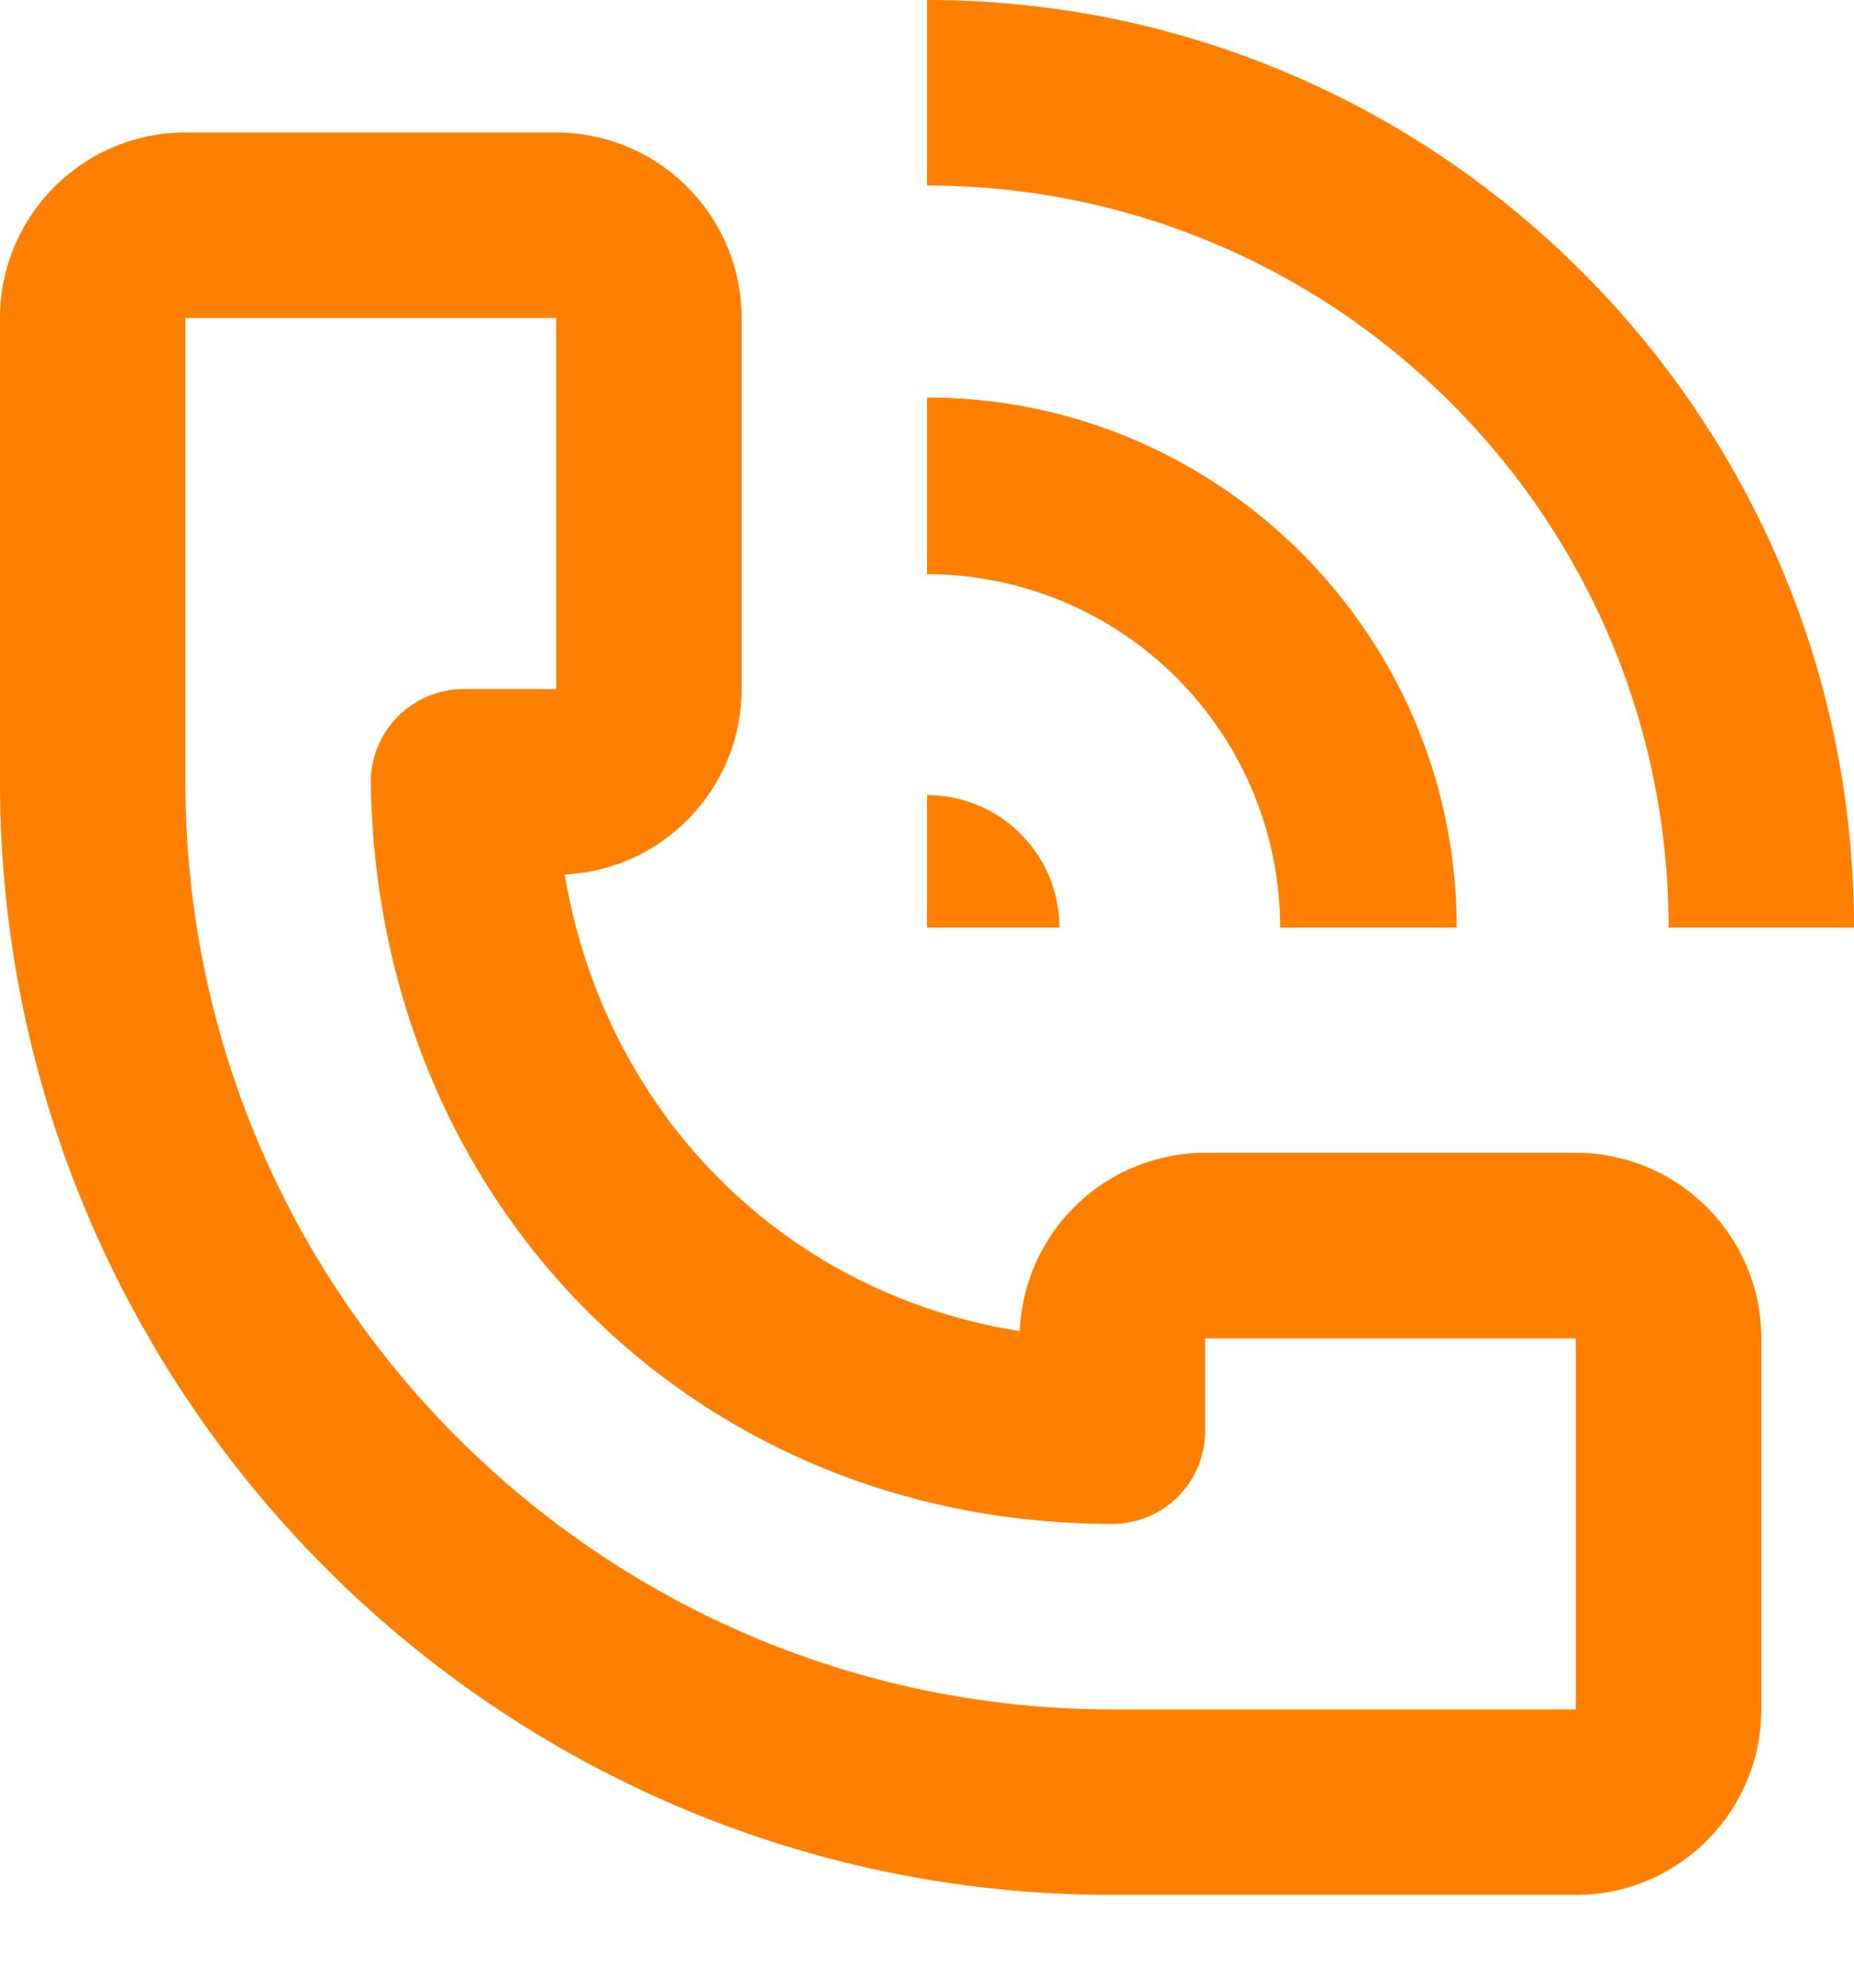
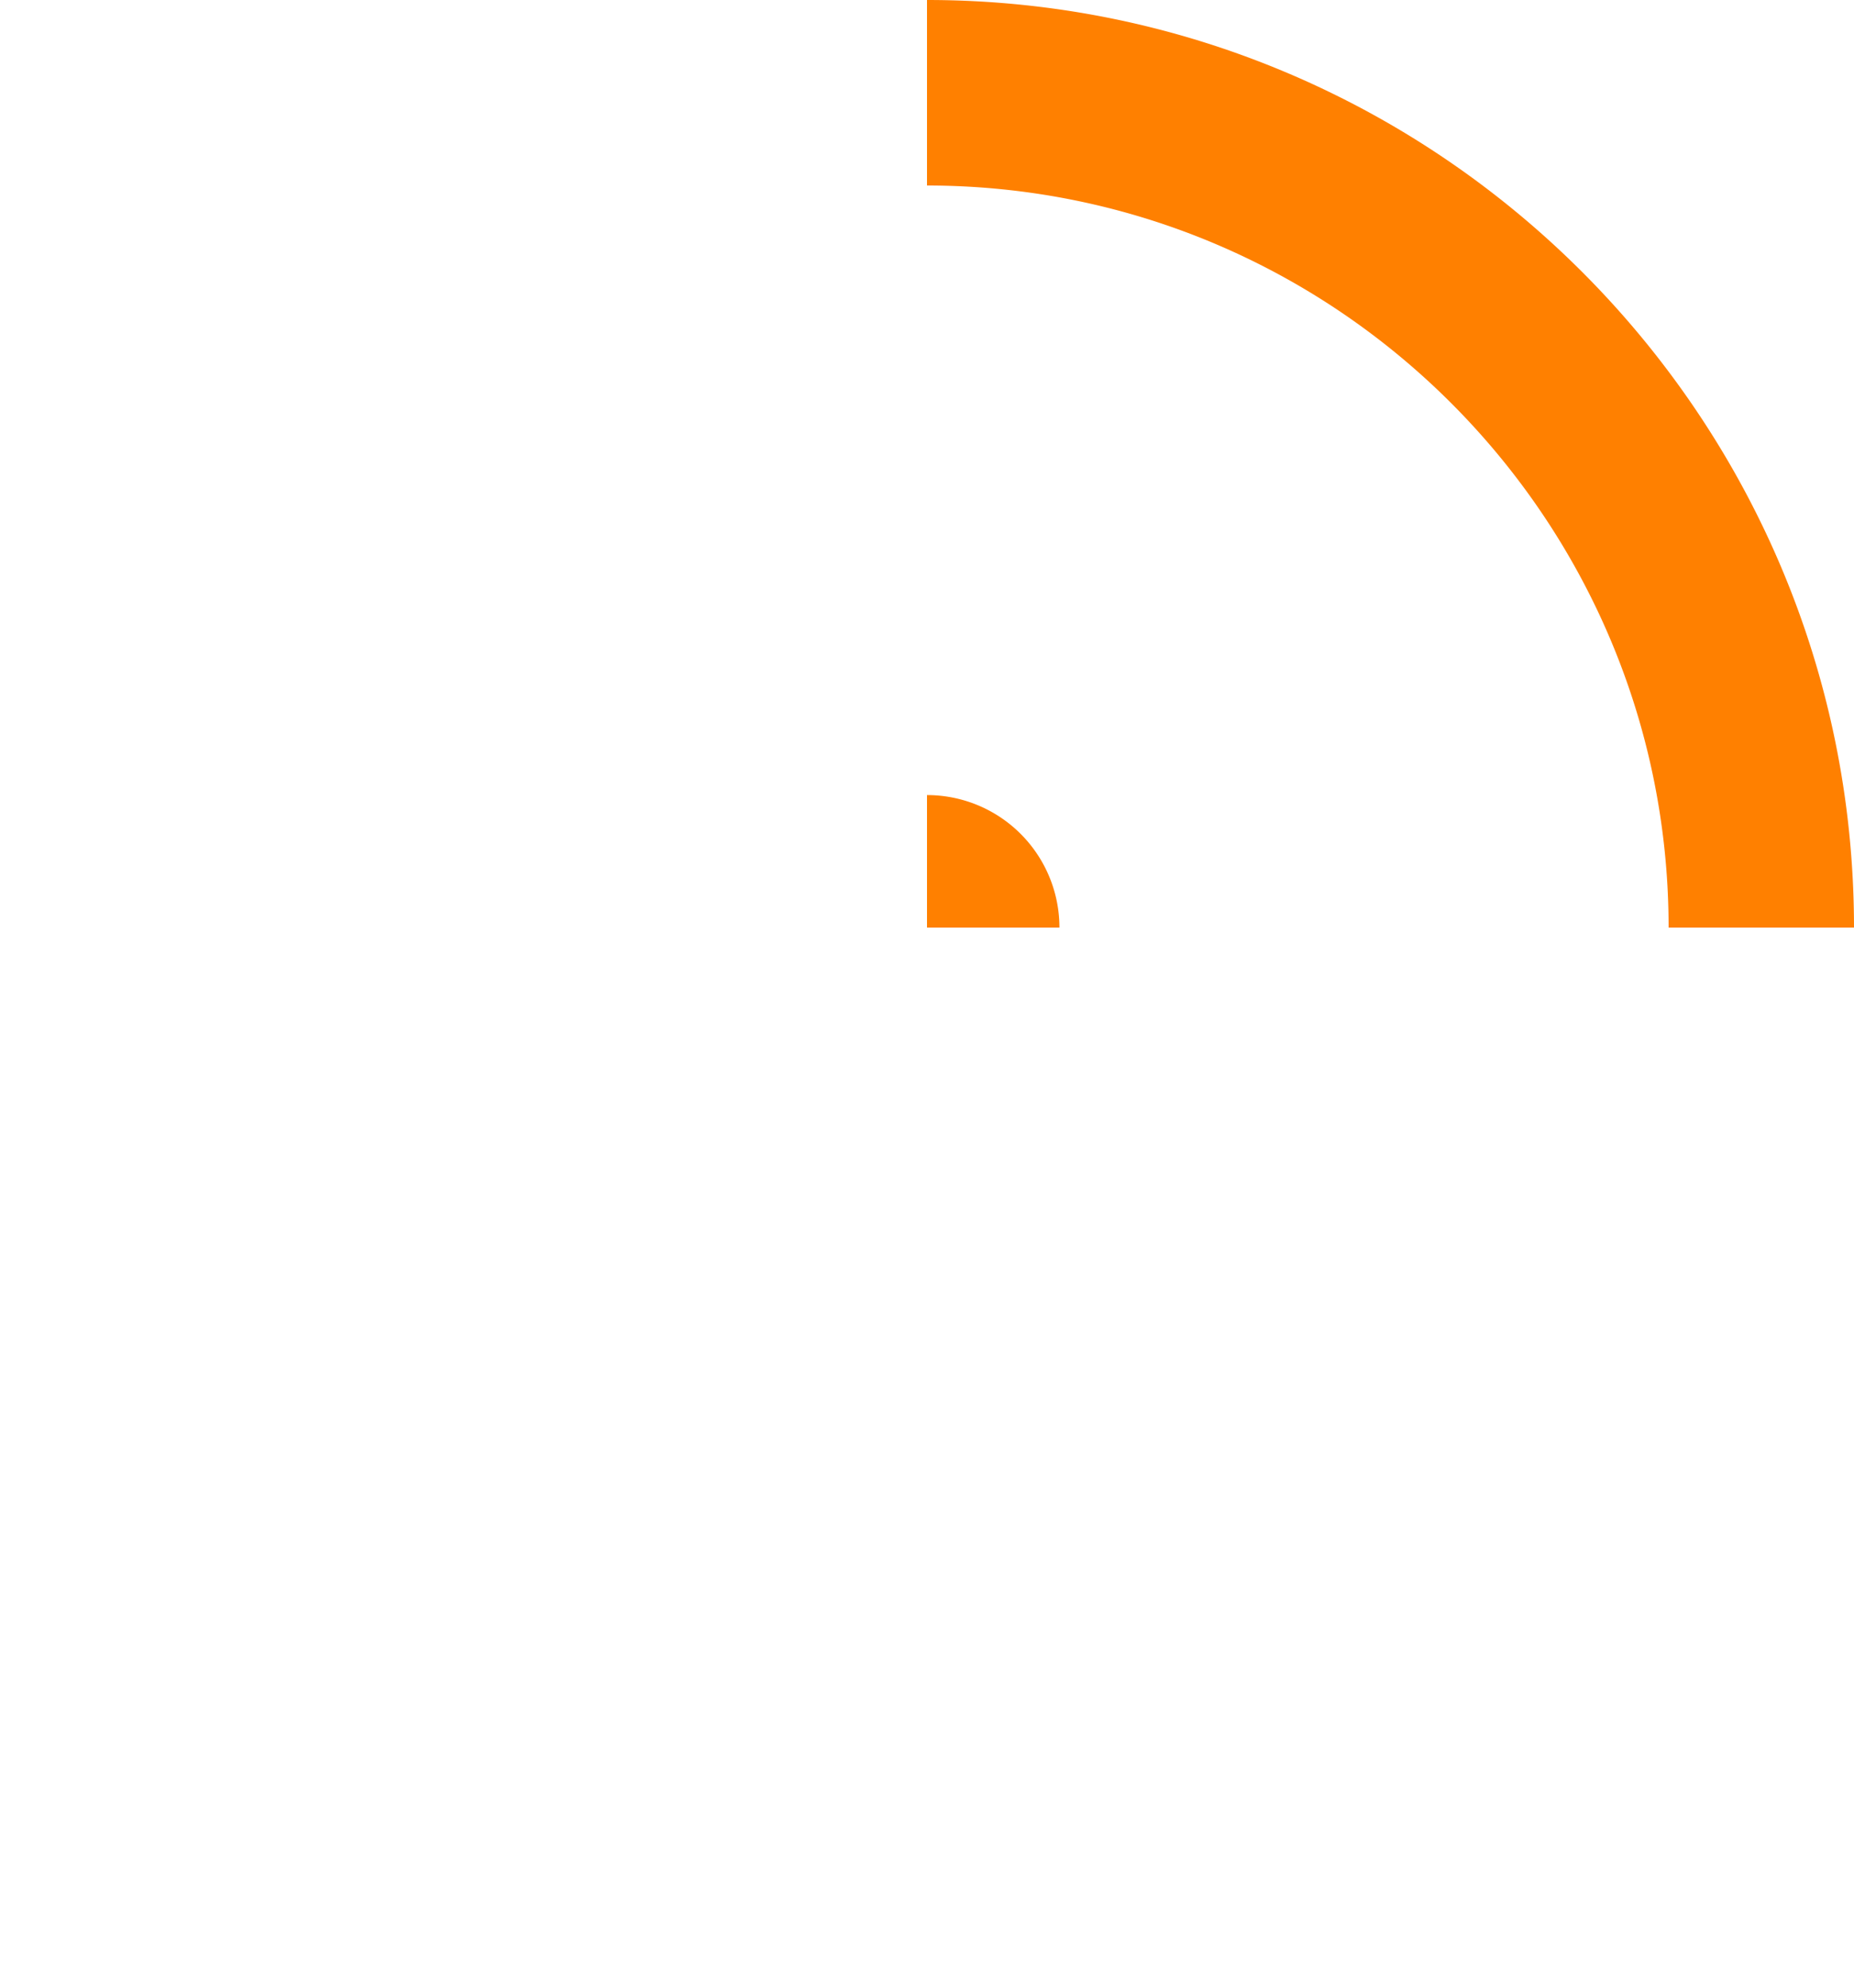
<svg xmlns="http://www.w3.org/2000/svg" width="14" height="15" fill="none">
-   <path fill-rule="evenodd" clip-rule="evenodd" d="M11 7H9.667A2.67 2.67 0 007 4.333V3c2.206 0 4 1.794 4 4z" fill="#FF8000" />
  <path fill-rule="evenodd" clip-rule="evenodd" d="M14 7h-1.4c0-3.088-2.512-5.6-5.6-5.6V0c3.86 0 7 3.14 7 7zM7 6v1h1a1 1 0 00-1-1z" fill="#FF8000" />
-   <path fill-rule="evenodd" clip-rule="evenodd" d="M1.4 2.4v3.5c0 3.86 3.14 7 7 7h3.5v-2.8H9.1v.7a.7.7 0 01-.7.7c-3.142 0-5.55-2.403-5.6-5.589a.703.703 0 01.7-.711h.7V2.4H1.4zm10.5 11.9H8.4C3.768 14.3 0 10.532 0 5.9V2.4C0 1.628.628 1 1.4 1h2.8c.772 0 1.4.628 1.4 1.4v2.8c0 .75-.594 1.365-1.336 1.399.306 1.808 1.657 3.164 3.437 3.446A1.402 1.402 0 019.1 8.7h2.8c.772 0 1.4.628 1.4 1.4v2.8c0 .772-.628 1.4-1.4 1.4z" fill="#FF8000" />
</svg>